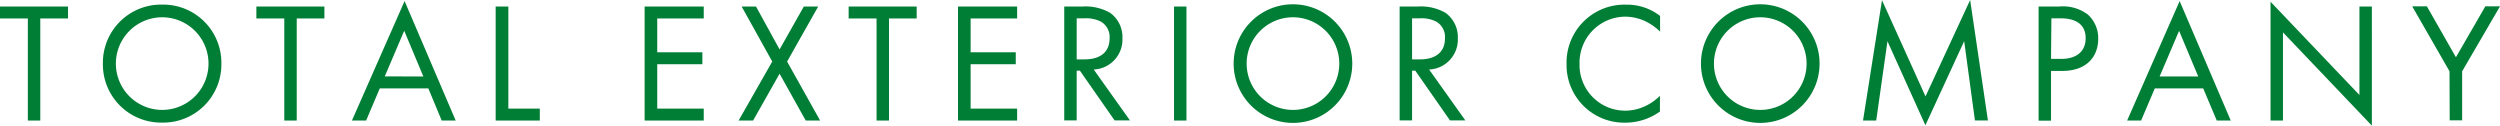
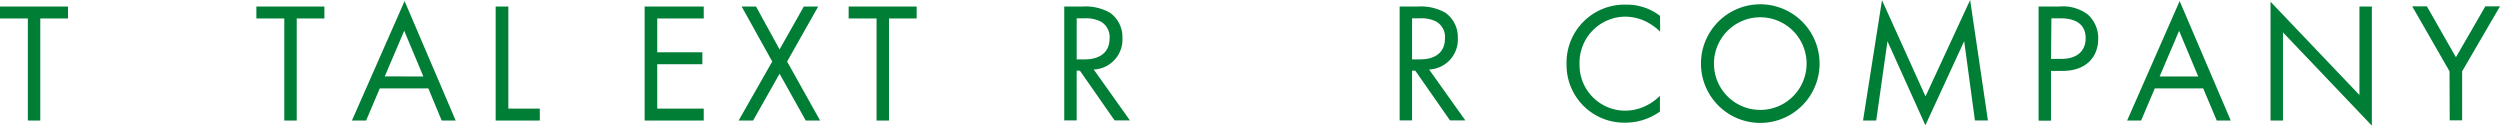
<svg xmlns="http://www.w3.org/2000/svg" width="402.14" height="20.21" viewBox="0 0 402.14 20.21">
  <defs>
    <style>.a{fill:#007e35;}</style>
  </defs>
  <title>アセット 2</title>
  <path class="a" d="M6.87,6.5V22.92h-2V6.5H.39V4.58H11.33V6.5Z" transform="translate(-0.39 -3.53)" />
-   <path class="a" d="M16.94,13.76a9.36,9.36,0,0,1,9.54-9.49A9.36,9.36,0,0,1,36,13.76a9.36,9.36,0,0,1-9.54,9.49A9.36,9.36,0,0,1,16.94,13.76Zm2.09,0a7.45,7.45,0,1,0,14.9,0,7.45,7.45,0,1,0-14.9,0Z" transform="translate(-0.39 -3.53)" />
  <path class="a" d="M48.12,6.5V22.92h-2V6.5H41.63V4.58H52.57V6.5Z" transform="translate(-0.39 -3.53)" />
  <path class="a" d="M69.29,17.75H61.48l-2.2,5.17H57L65.47,3.7l8.22,19.22H71.44Zm-.8-1.92L65.41,8.48l-3.13,7.34Z" transform="translate(-0.39 -3.53)" />
  <path class="a" d="M82.16,4.58V21h5.06v1.92H80.12V4.58Z" transform="translate(-0.39 -3.53)" />
  <path class="a" d="M113.59,6.5h-7.48v5.44h7.26v1.92h-7.26V21h7.48v1.92h-9.51V4.58h9.51Z" transform="translate(-0.39 -3.53)" />
-   <path class="a" d="M124.61,13.43l-4.92-8.85H122l3.79,6.9,3.9-6.9H132l-5,8.85,5.31,9.49H130l-4.21-7.53-4.26,7.53H119.2Z" transform="translate(-0.39 -3.53)" />
+   <path class="a" d="M124.61,13.43l-4.92-8.85H122l3.79,6.9,3.9-6.9H132l-5,8.85,5.31,9.49H130l-4.21-7.53-4.26,7.53H119.2" transform="translate(-0.39 -3.53)" />
  <path class="a" d="M143.39,6.5V22.92h-2V6.5H136.9V4.58h10.94V6.5Z" transform="translate(-0.39 -3.53)" />
-   <path class="a" d="M164,6.5h-7.48v5.44h7.26v1.92h-7.26V21H164v1.92h-9.51V4.58H164Z" transform="translate(-0.39 -3.53)" />
  <path class="a" d="M174.49,4.58a8,8,0,0,1,4.45,1,4.79,4.79,0,0,1,2,4.07,4.82,4.82,0,0,1-4.62,5.06l5.83,8.19h-2.47l-5.58-8h-.52v8h-2V4.58Zm-.91,8.5h1.29c2.53,0,4-1.21,4-3.35A2.85,2.85,0,0,0,177.46,7a5.24,5.24,0,0,0-2.64-.52h-1.24Z" transform="translate(-0.39 -3.53)" />
-   <path class="a" d="M191.24,4.58V22.92h-2V4.58Z" transform="translate(-0.39 -3.53)" />
-   <path class="a" d="M198.83,13.76a9.54,9.54,0,0,1,19.08,0,9.54,9.54,0,0,1-19.08,0Zm2.09,0a7.45,7.45,0,1,0,14.9,0,7.45,7.45,0,1,0-14.9,0Z" transform="translate(-0.39 -3.53)" />
  <path class="a" d="M228.44,4.58a8,8,0,0,1,4.45,1,4.79,4.79,0,0,1,2,4.07,4.82,4.82,0,0,1-4.62,5.06l5.83,8.19h-2.47l-5.58-8h-.52v8h-2V4.58Zm-.91,8.5h1.29c2.53,0,4-1.21,4-3.35A2.85,2.85,0,0,0,231.41,7a5.24,5.24,0,0,0-2.64-.52h-1.24Z" transform="translate(-0.39 -3.53)" />
  <path class="a" d="M267.43,8.62A9,9,0,0,0,265,6.92a7.8,7.8,0,0,0-3.16-.71,7.4,7.4,0,0,0-7.37,7.64,7.34,7.34,0,0,0,7.4,7.48,7.62,7.62,0,0,0,3.41-.85,8.34,8.34,0,0,0,2.12-1.54v2.53a9.55,9.55,0,0,1-5.53,1.79,9.27,9.27,0,0,1-9.49-9.43A9.32,9.32,0,0,1,262,4.28a8.65,8.65,0,0,1,5.42,1.81Z" transform="translate(-0.39 -3.53)" />
  <path class="a" d="M274,13.76a9.54,9.54,0,0,1,19.08,0,9.54,9.54,0,0,1-19.08,0Zm2.09,0a7.45,7.45,0,1,0,14.9,0,7.45,7.45,0,1,0-14.9,0Z" transform="translate(-0.39 -3.53)" />
  <path class="a" d="M300.07,22.92l3.05-19.36,7,15.48,7.18-15.51,2.86,19.38h-2.09l-1.73-12.76-6.24,13.53L304,10.16l-1.81,12.76Z" transform="translate(-0.39 -3.53)" />
  <path class="a" d="M331.61,4.58a6.63,6.63,0,0,1,4.62,1.29A5.11,5.11,0,0,1,337.9,9.8c0,2.58-1.62,5.14-5.8,5.14h-1.79v8h-2V4.58ZM330.31,13H332c2.42,0,3.88-1.21,3.88-3.33,0-2.92-2.72-3.19-4-3.19h-1.51Z" transform="translate(-0.39 -3.53)" />
  <path class="a" d="M354.79,17.75H347l-2.2,5.17h-2.25L351,3.7l8.22,19.22h-2.25Zm-.8-1.92-3.08-7.34-3.13,7.34Z" transform="translate(-0.39 -3.53)" />
  <path class="a" d="M365.62,22.92V3.81l14.3,15V4.58h2V23.74l-14.3-15V22.92Z" transform="translate(-0.39 -3.53)" />
  <path class="a" d="M394.41,15l-6-10.45h2.36l4.67,8.19,4.73-8.19h2.36L396.44,15v7.89h-2Z" transform="translate(-0.39 -3.53)" />
</svg>